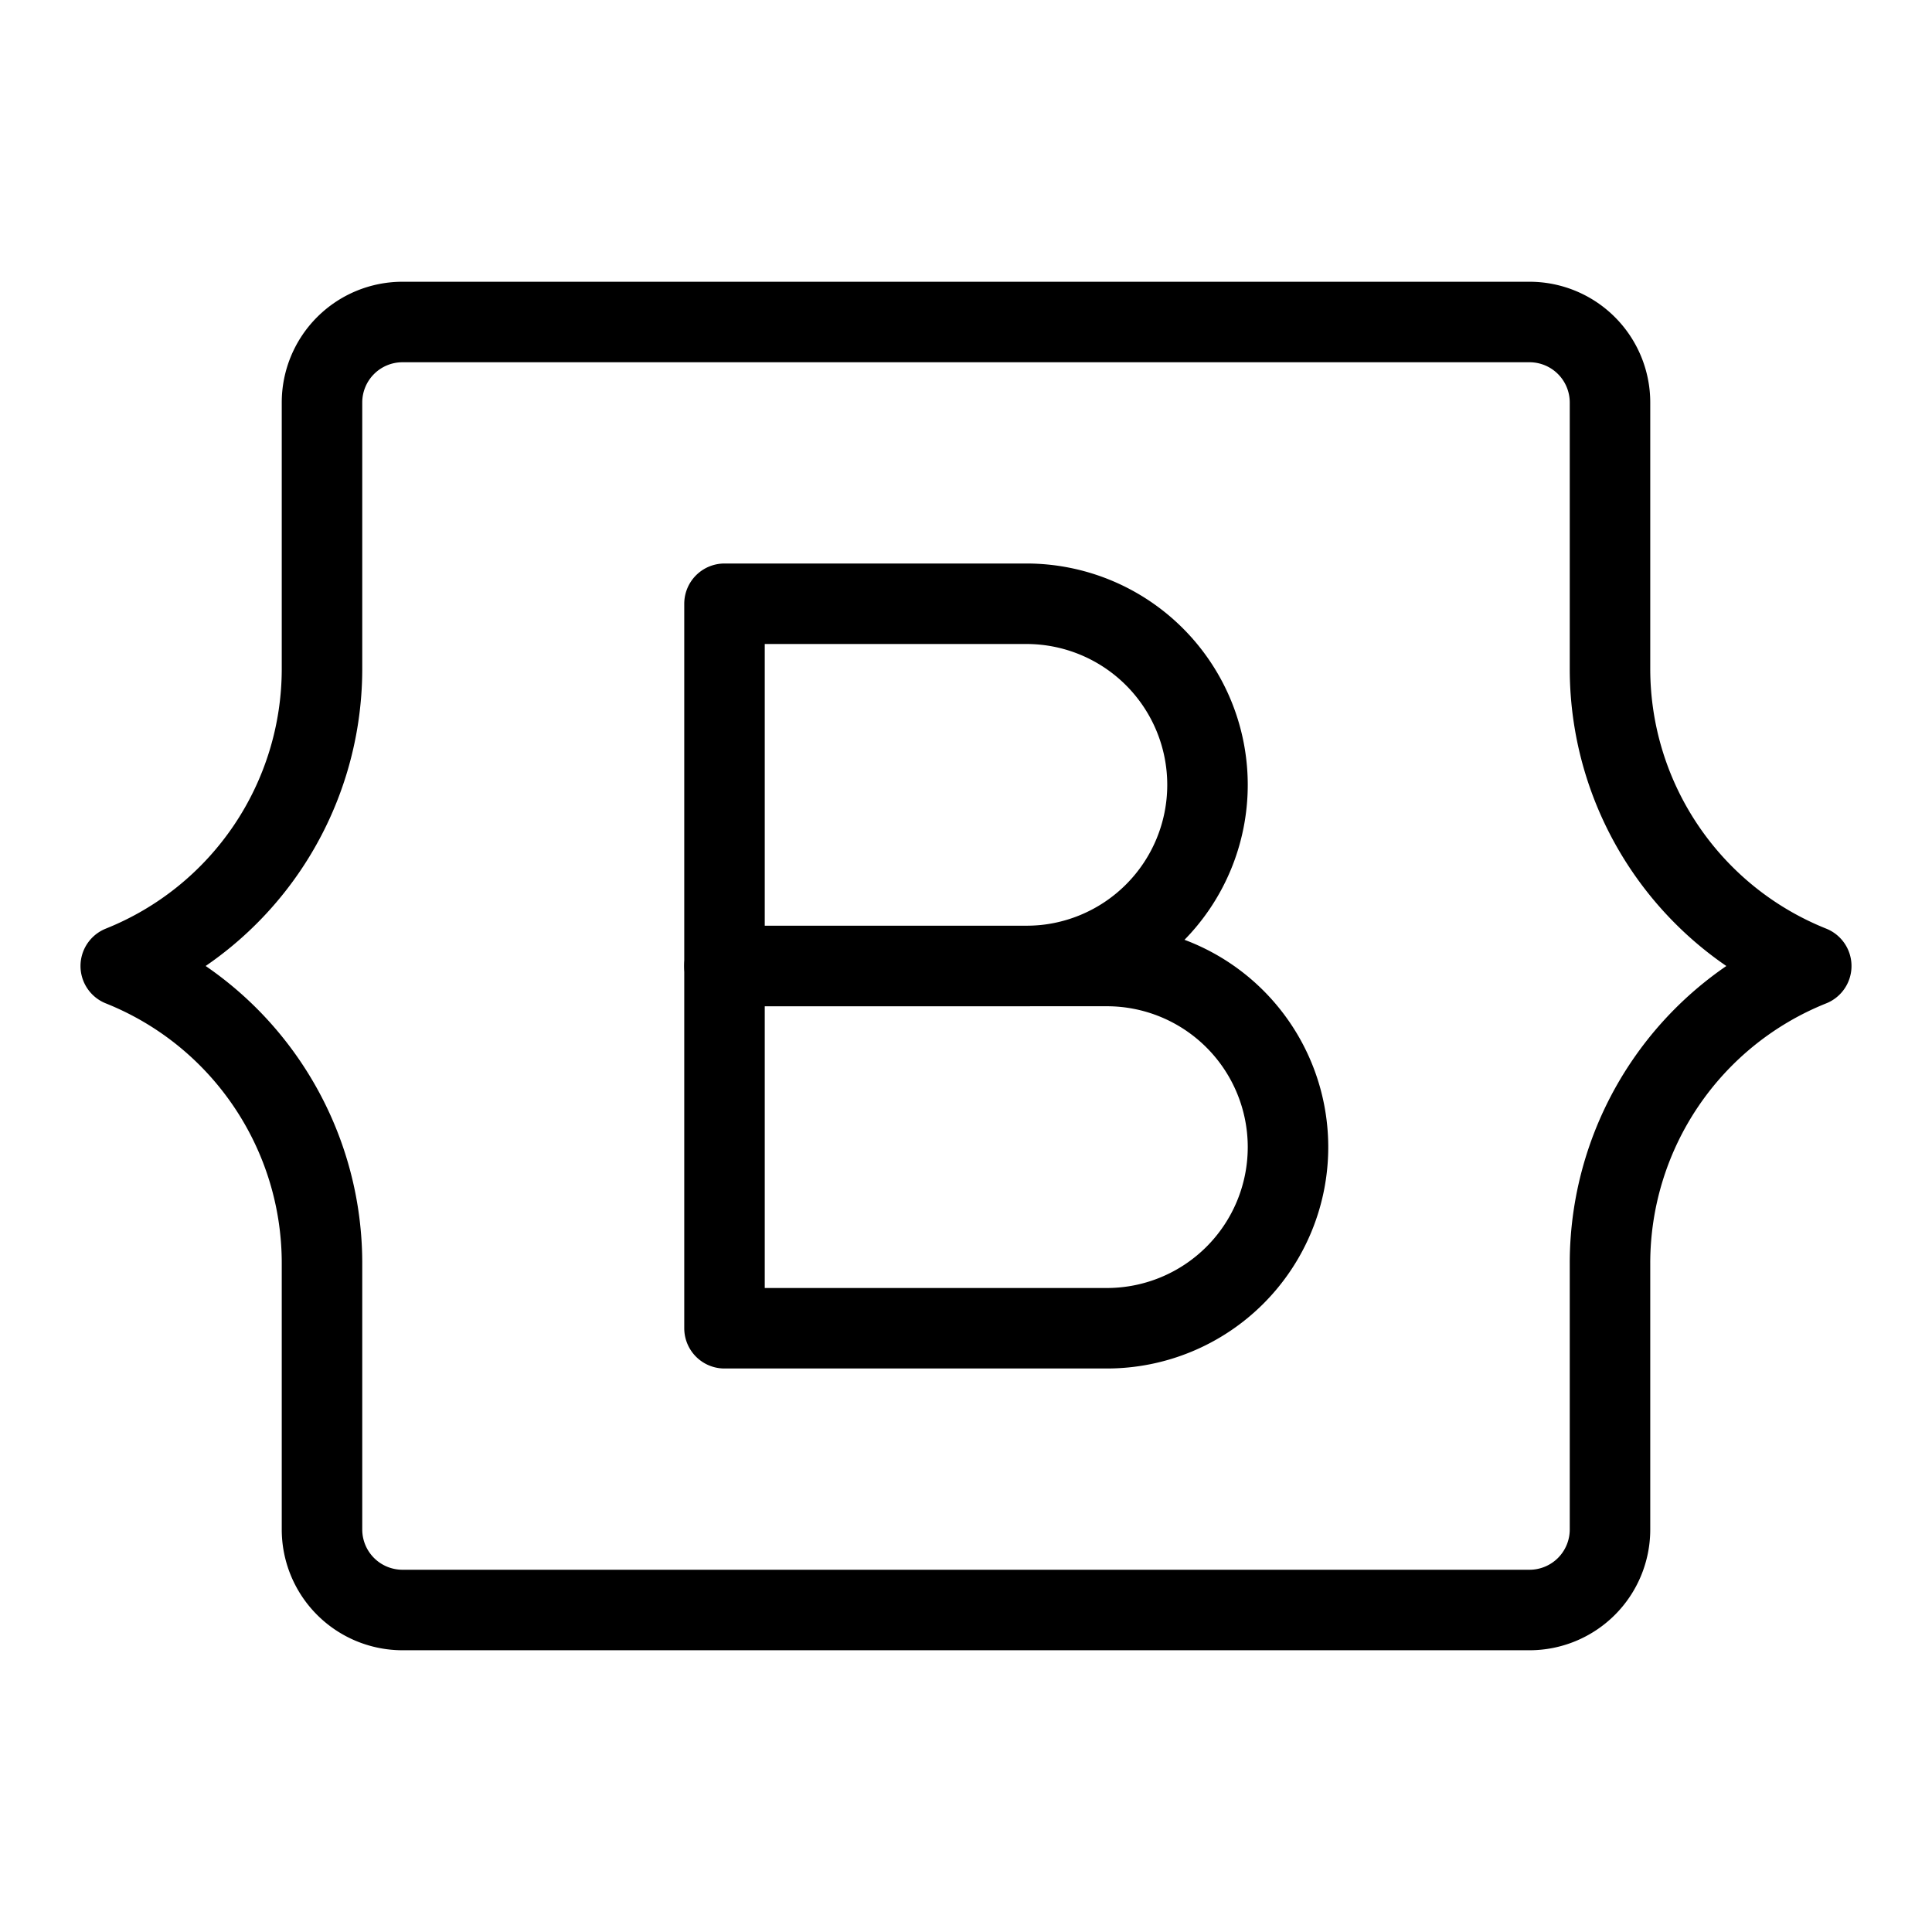
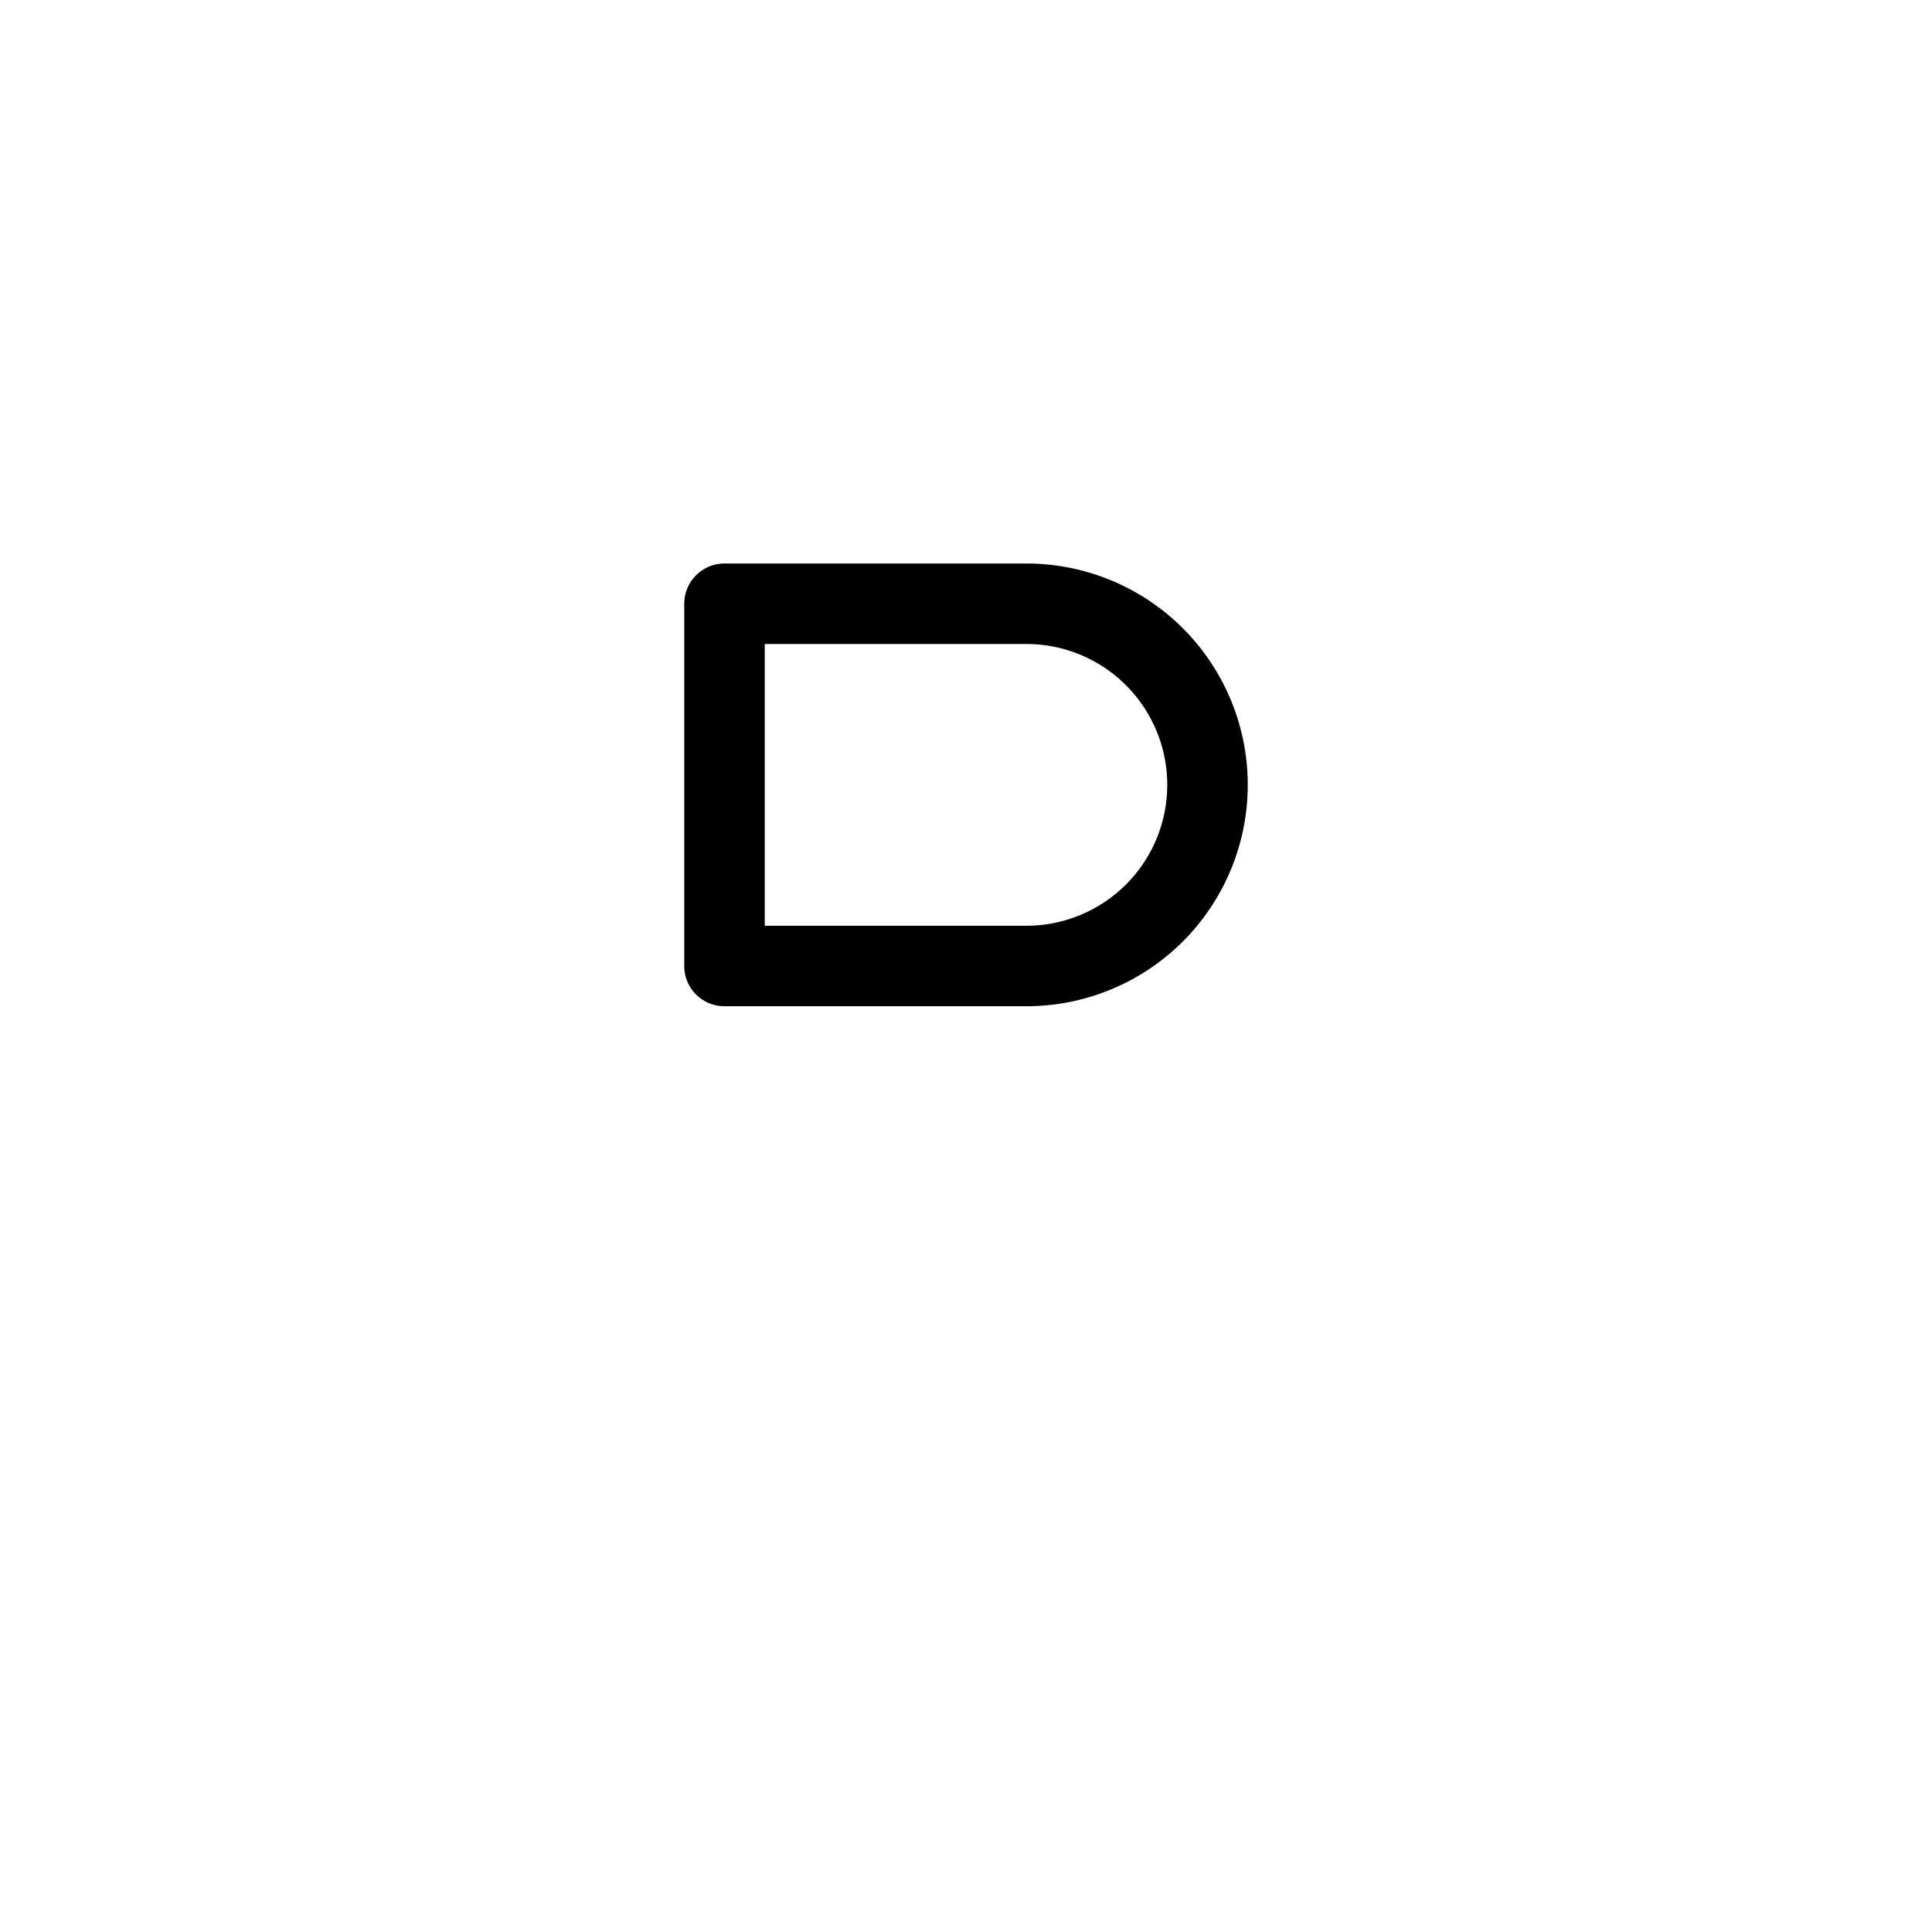
<svg xmlns="http://www.w3.org/2000/svg" fill="none" viewBox="0 0 24 24" id="Bootstrap-Logo--Streamline-Logos">
  <desc>
    Bootstrap Logo Streamline Icon: https://streamlinehq.com
  </desc>
-   <path stroke="#000000" stroke-linejoin="round" d="M9 12V7.5h3.75a2.25 2.25 0 0 1 0 4.5H9Z" stroke-width="1" />
-   <path stroke="#000000" stroke-linejoin="round" d="M9 16.5V12h4.75a2.25 2.25 0 0 1 0 4.5H9Z" stroke-width="1" />
-   <path stroke="#000000" stroke-linejoin="round" d="M4 8.307V5a1 1 0 0 1 1 -1h14a1 1 0 0 1 1 1v3.307c0 1.627 0.99 3.089 2.5 3.693a3.977 3.977 0 0 0 -2.5 3.693V19a1 1 0 0 1 -1 1H5a1 1 0 0 1 -1 -1v-3.307c0 -1.627 -0.99 -3.089 -2.5 -3.693A3.977 3.977 0 0 0 4 8.307Z" stroke-width="1" />
+   <path stroke="#000000" stroke-linejoin="round" d="M9 12V7.5h3.75a2.25 2.25 0 0 1 0 4.5Z" stroke-width="1" />
</svg>